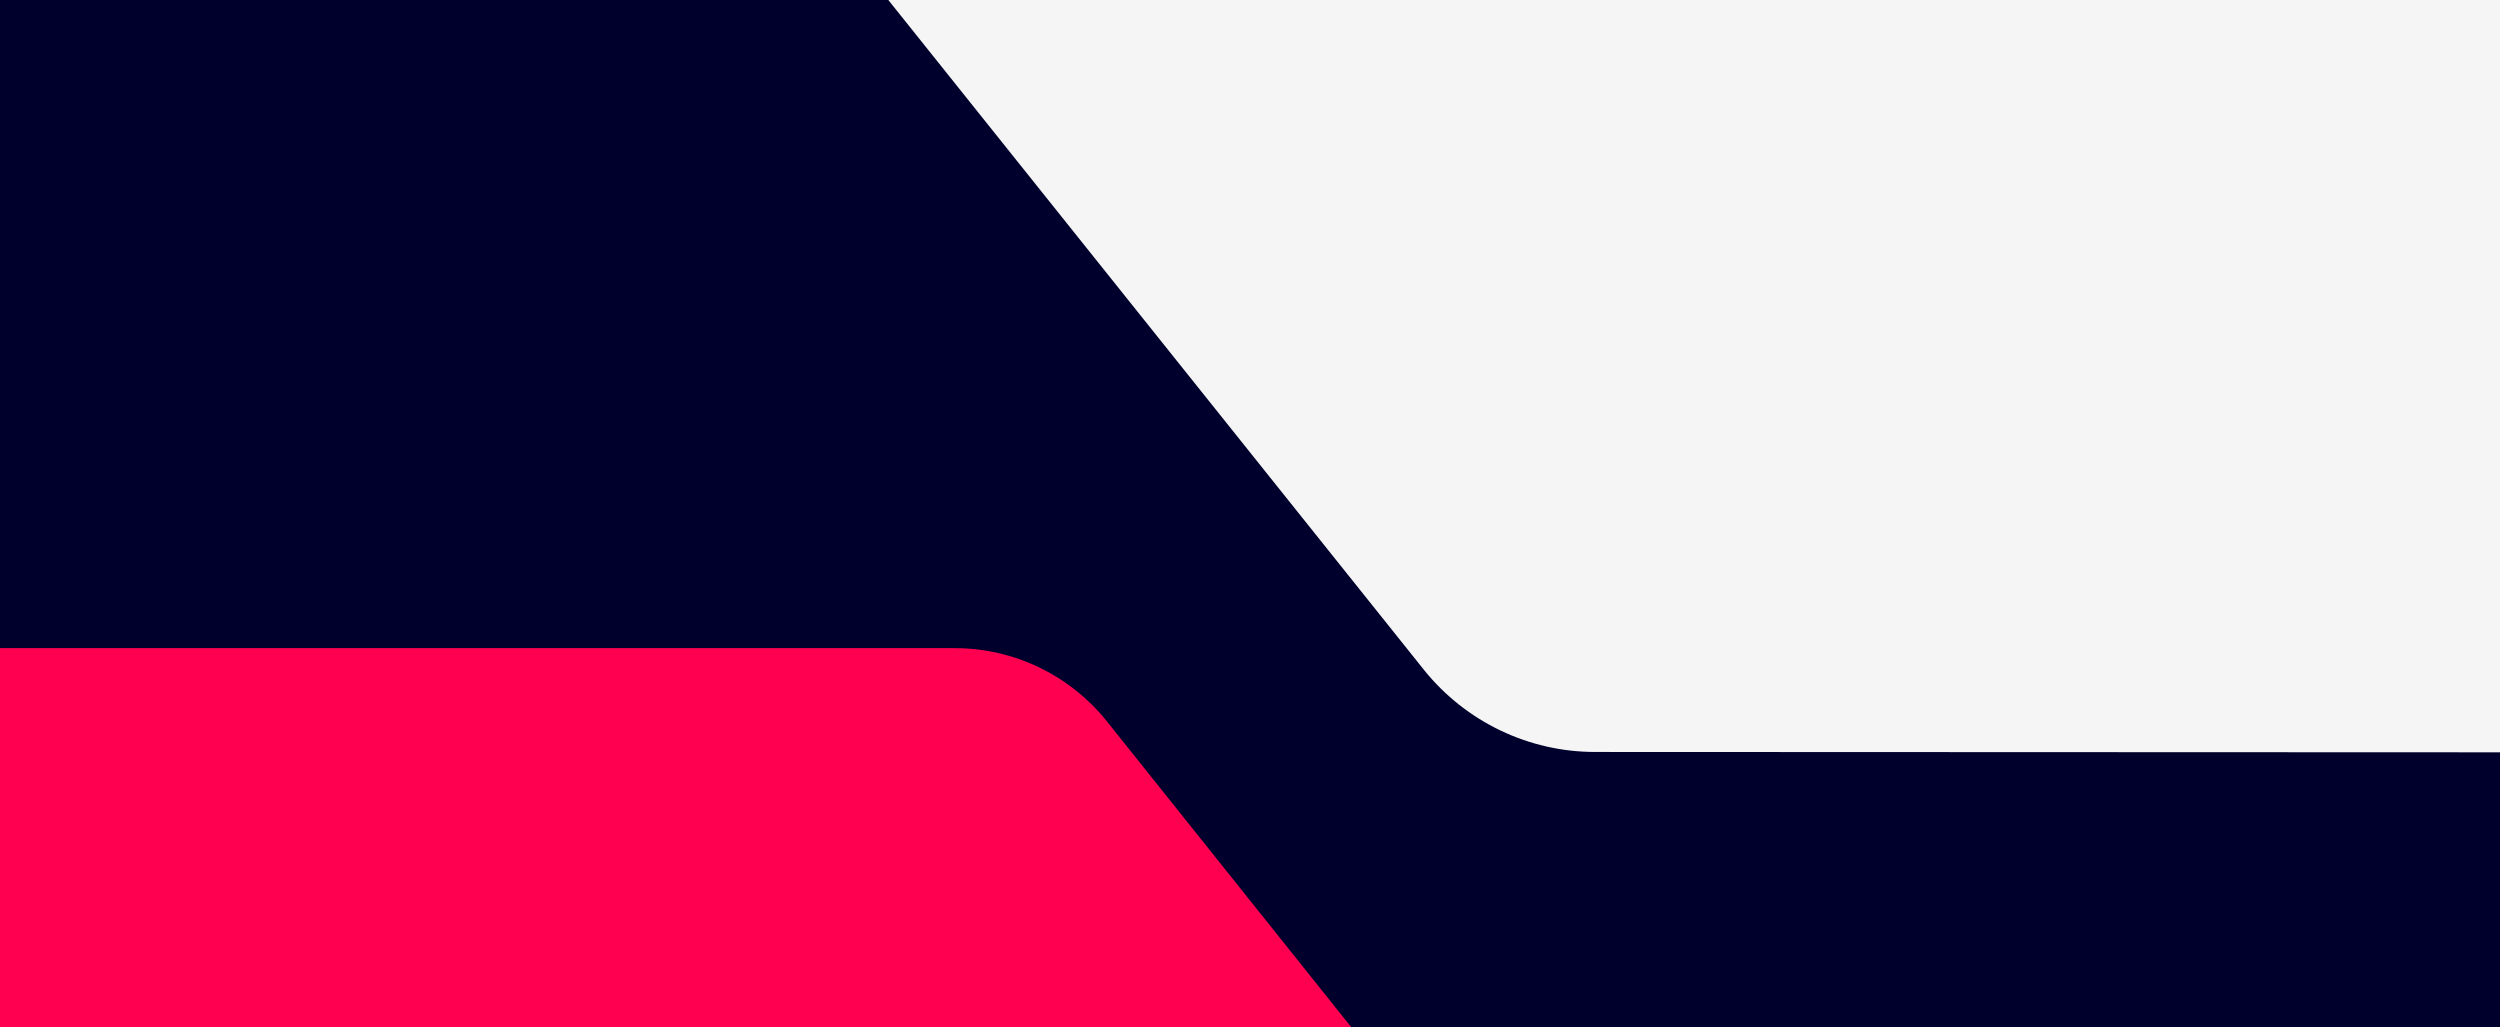
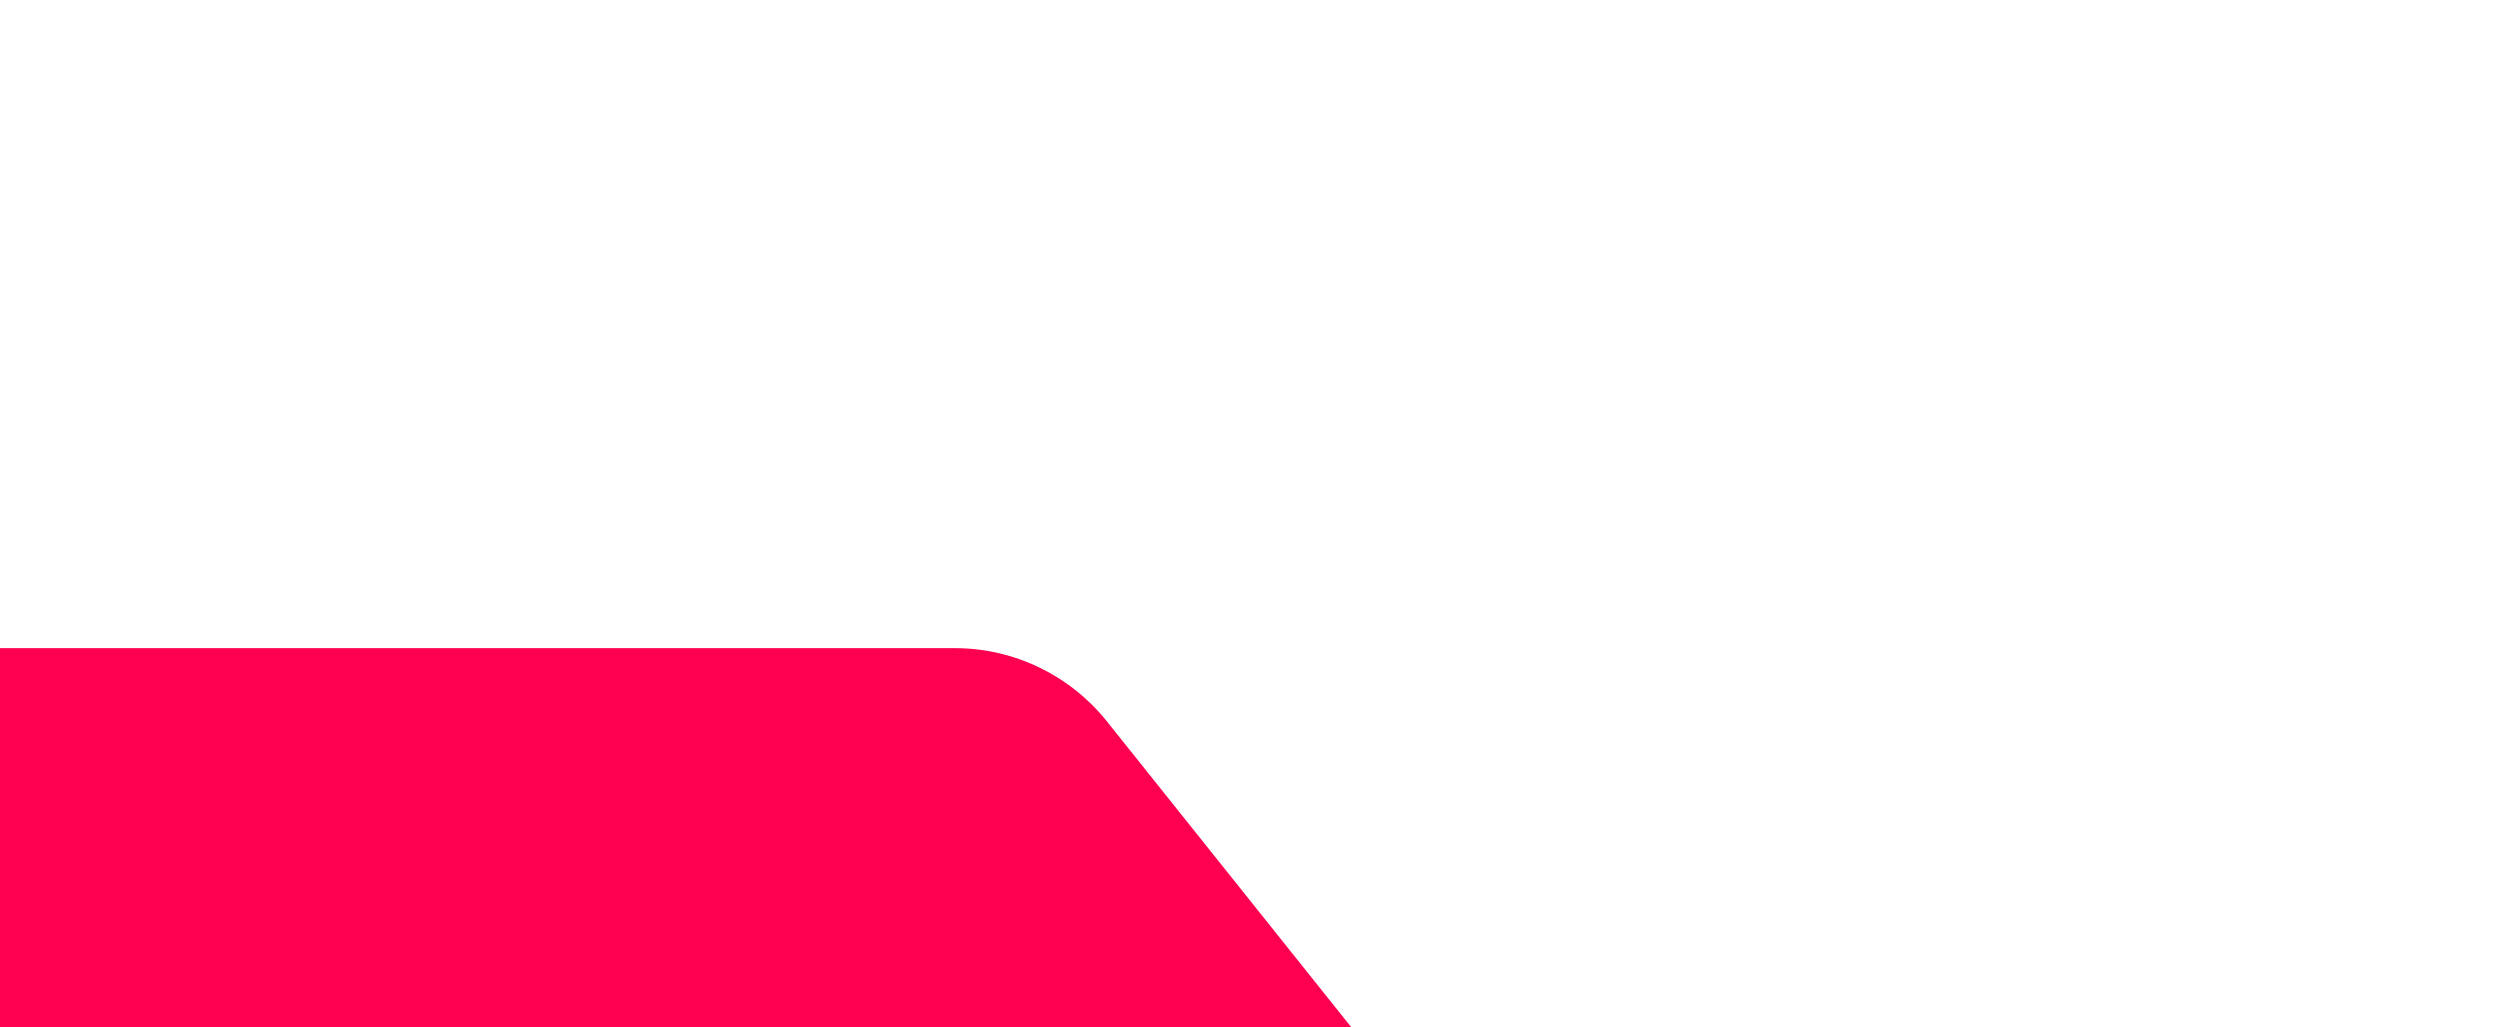
<svg xmlns="http://www.w3.org/2000/svg" width="1728" height="710" viewBox="0 0 1728 710" fill="none">
-   <rect width="1728" height="710" fill="#00002C" />
-   <path fill-rule="evenodd" clip-rule="evenodd" d="M1728 2.46813e-05L614 0L984.296 463.091C1013.18 498.95 1056.62 519.756 1102.5 519.756L1728 520" fill="#F5F5F5" />
  <path d="M660.012 448C700.671 448.018 739.161 466.45 764.755 498.206L934 710L0 710L0 448L660.012 448Z" fill="#FF0051" />
</svg>